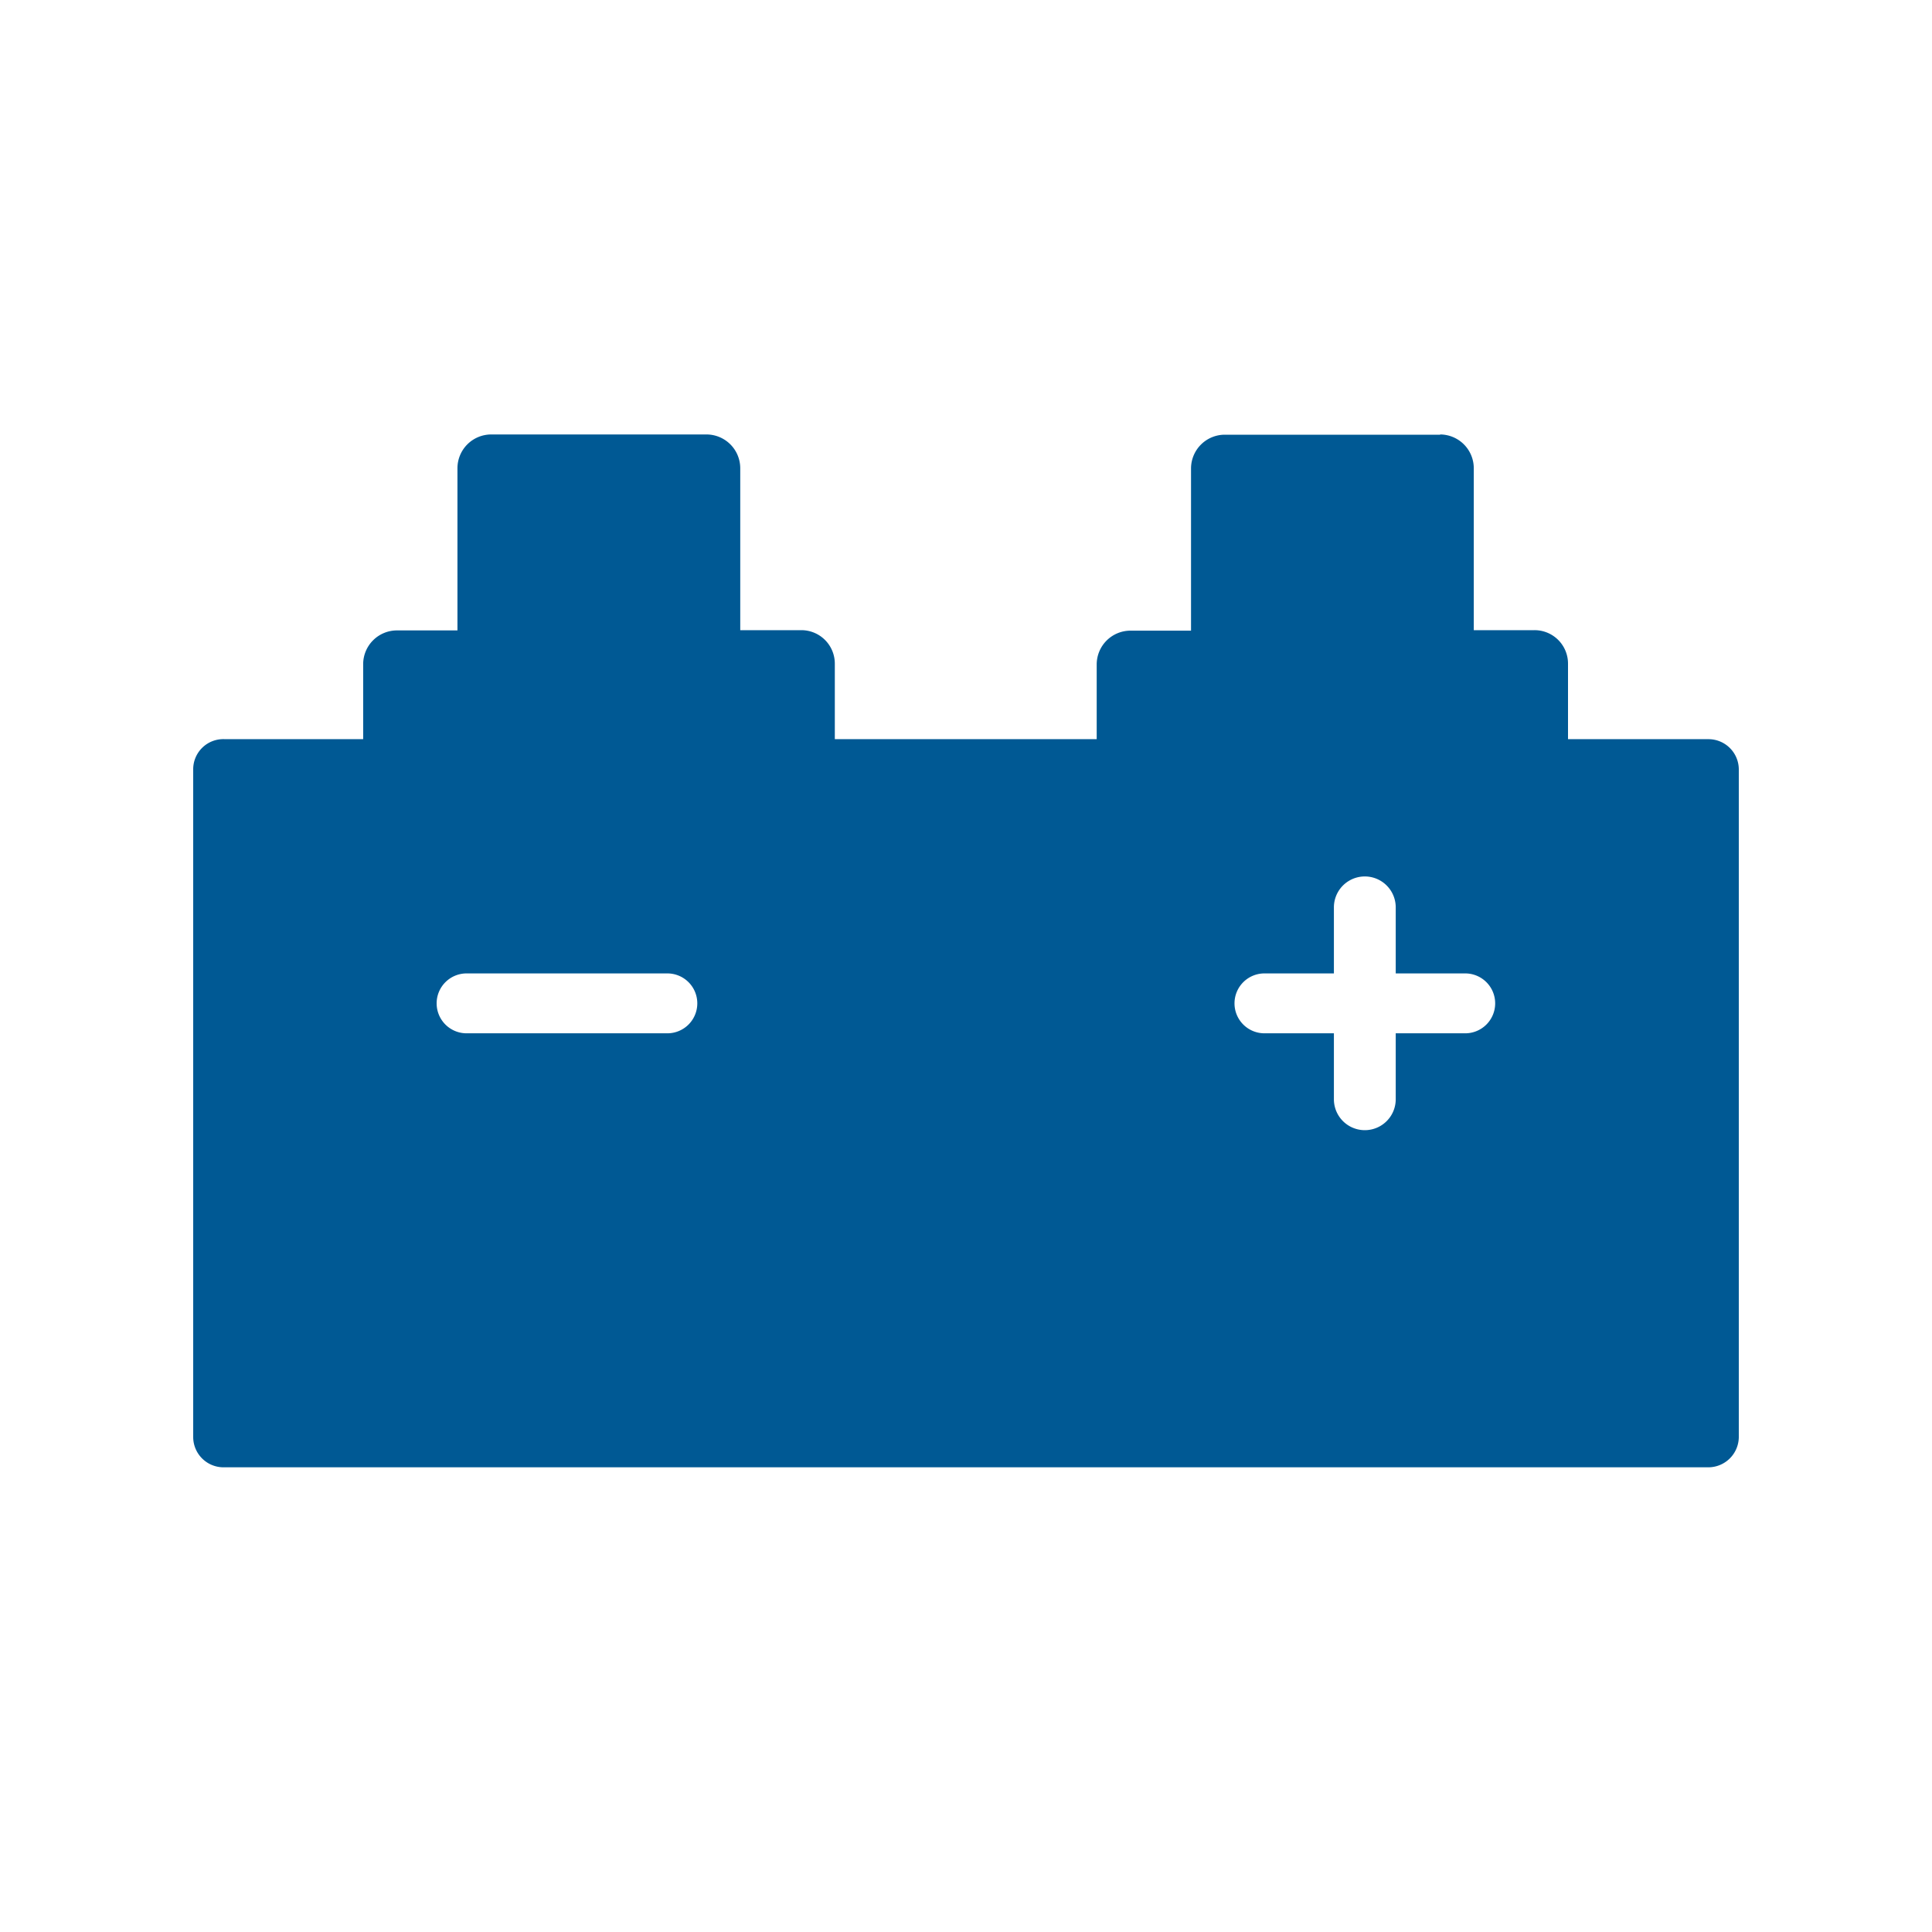
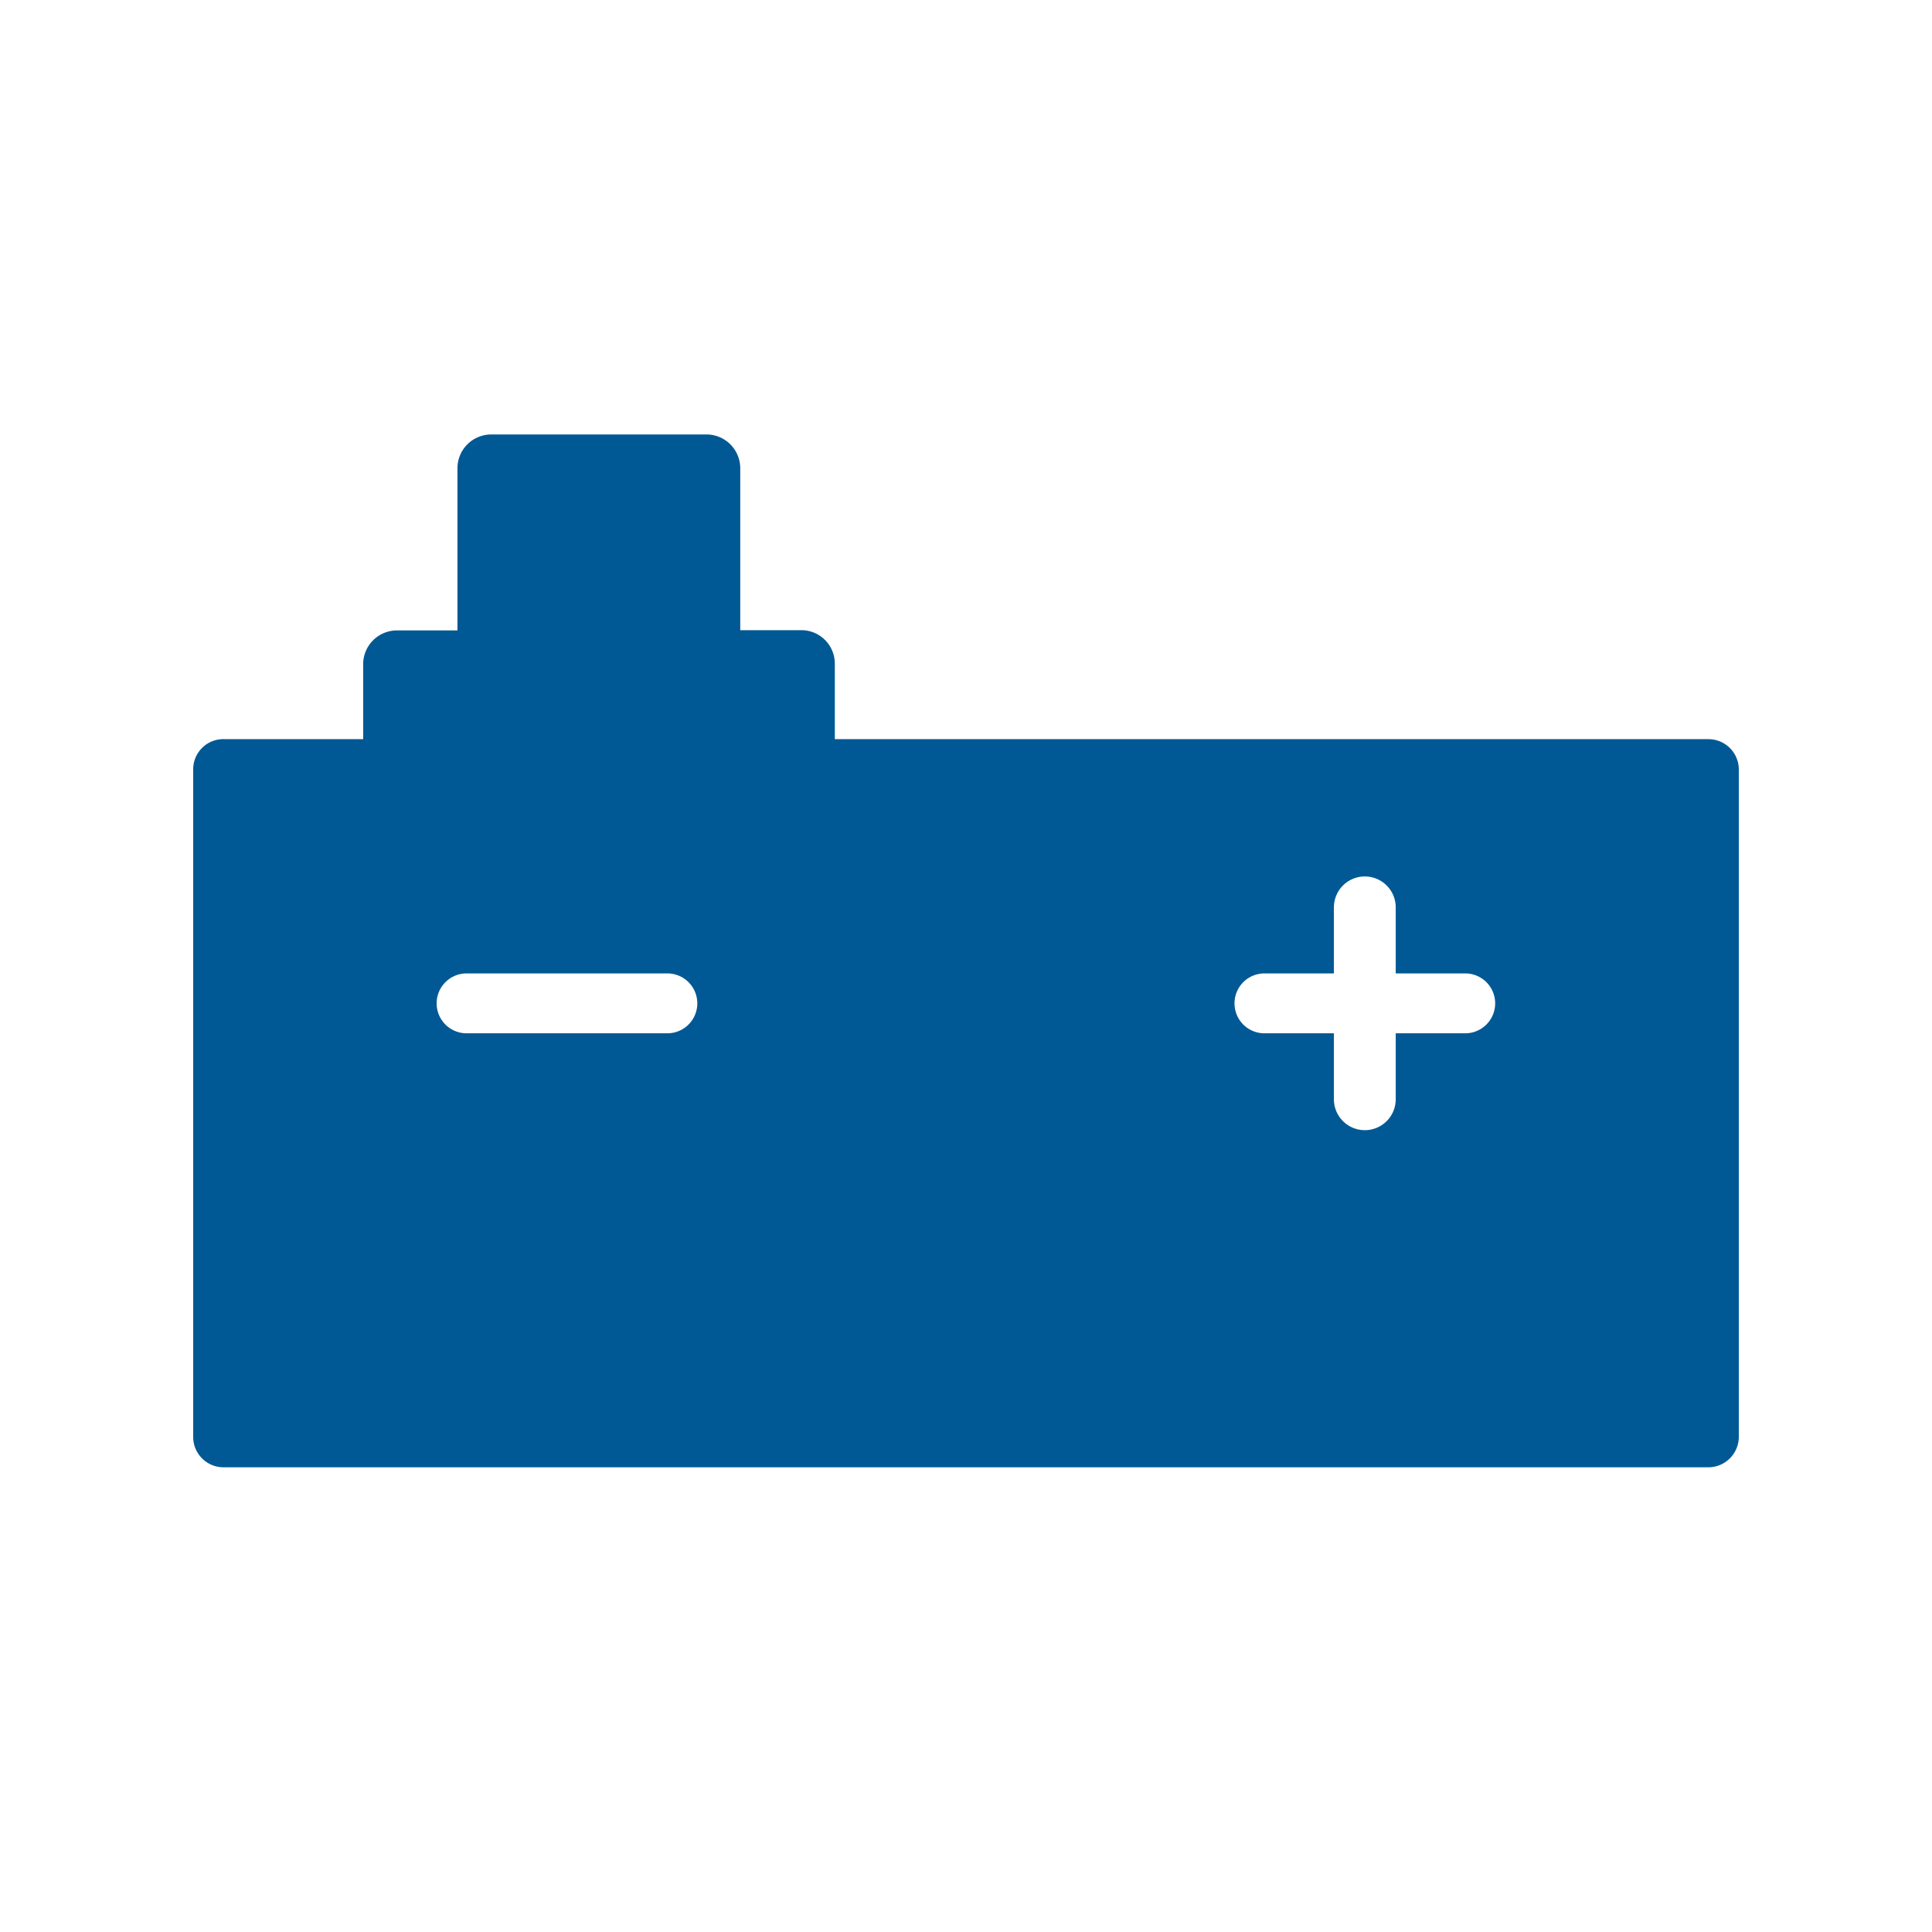
<svg xmlns="http://www.w3.org/2000/svg" width="40" height="40" viewBox="0 0 40 40">
  <g id="Group_217" data-name="Group 217" transform="translate(-371 -1814)">
-     <rect id="Rectangle_147" data-name="Rectangle 147" width="40" height="40" transform="translate(371 1814)" fill="none" />
    <g id="power" transform="translate(365.826 1807.91)">
      <path id="Path_226" data-name="Path 226" d="M13.4,19.506h9.758V16.837a.693.693,0,0,0-.7-.7H21.2V12.785a.7.7,0,0,0-.7-.7H16.045a.7.7,0,0,0-.7.7v3.357H14.093a.7.7,0,0,0-.7.7v2.669Z" transform="translate(-0.7 3)" fill="#005994" />
-       <path id="Path_227" data-name="Path 227" d="M42.008,12.09H37.546a.7.7,0,0,0-.7.7v3.357H35.593a.7.7,0,0,0-.7.7v2.669h9.758V16.837a.692.692,0,0,0-.7-.7H42.7V12.785a.7.7,0,0,0-.7-.7Z" transform="translate(-7.013 3)" fill="#005994" />
      <path id="Path_228" data-name="Path 228" d="M40.534,22.644H9.814a.624.624,0,0,0-.64.619V37.1a.628.628,0,0,0,.64.62h30.72a.632.632,0,0,0,.64-.62V23.264a.628.628,0,0,0-.64-.619ZM18.966,28.734H14.859a.62.62,0,1,1,0-1.239h4.107a.62.62,0,1,1,0,1.239Zm16.519,0H34.071V30.1a.64.64,0,0,1-1.28,0V28.734H31.378a.62.62,0,1,1,0-1.239h1.413V26.127a.64.64,0,0,1,1.28,0v1.368h1.414a.62.62,0,1,1,0,1.239Z" transform="translate(0 -1.251)" fill="#005994" />
    </g>
  </g>
</svg>